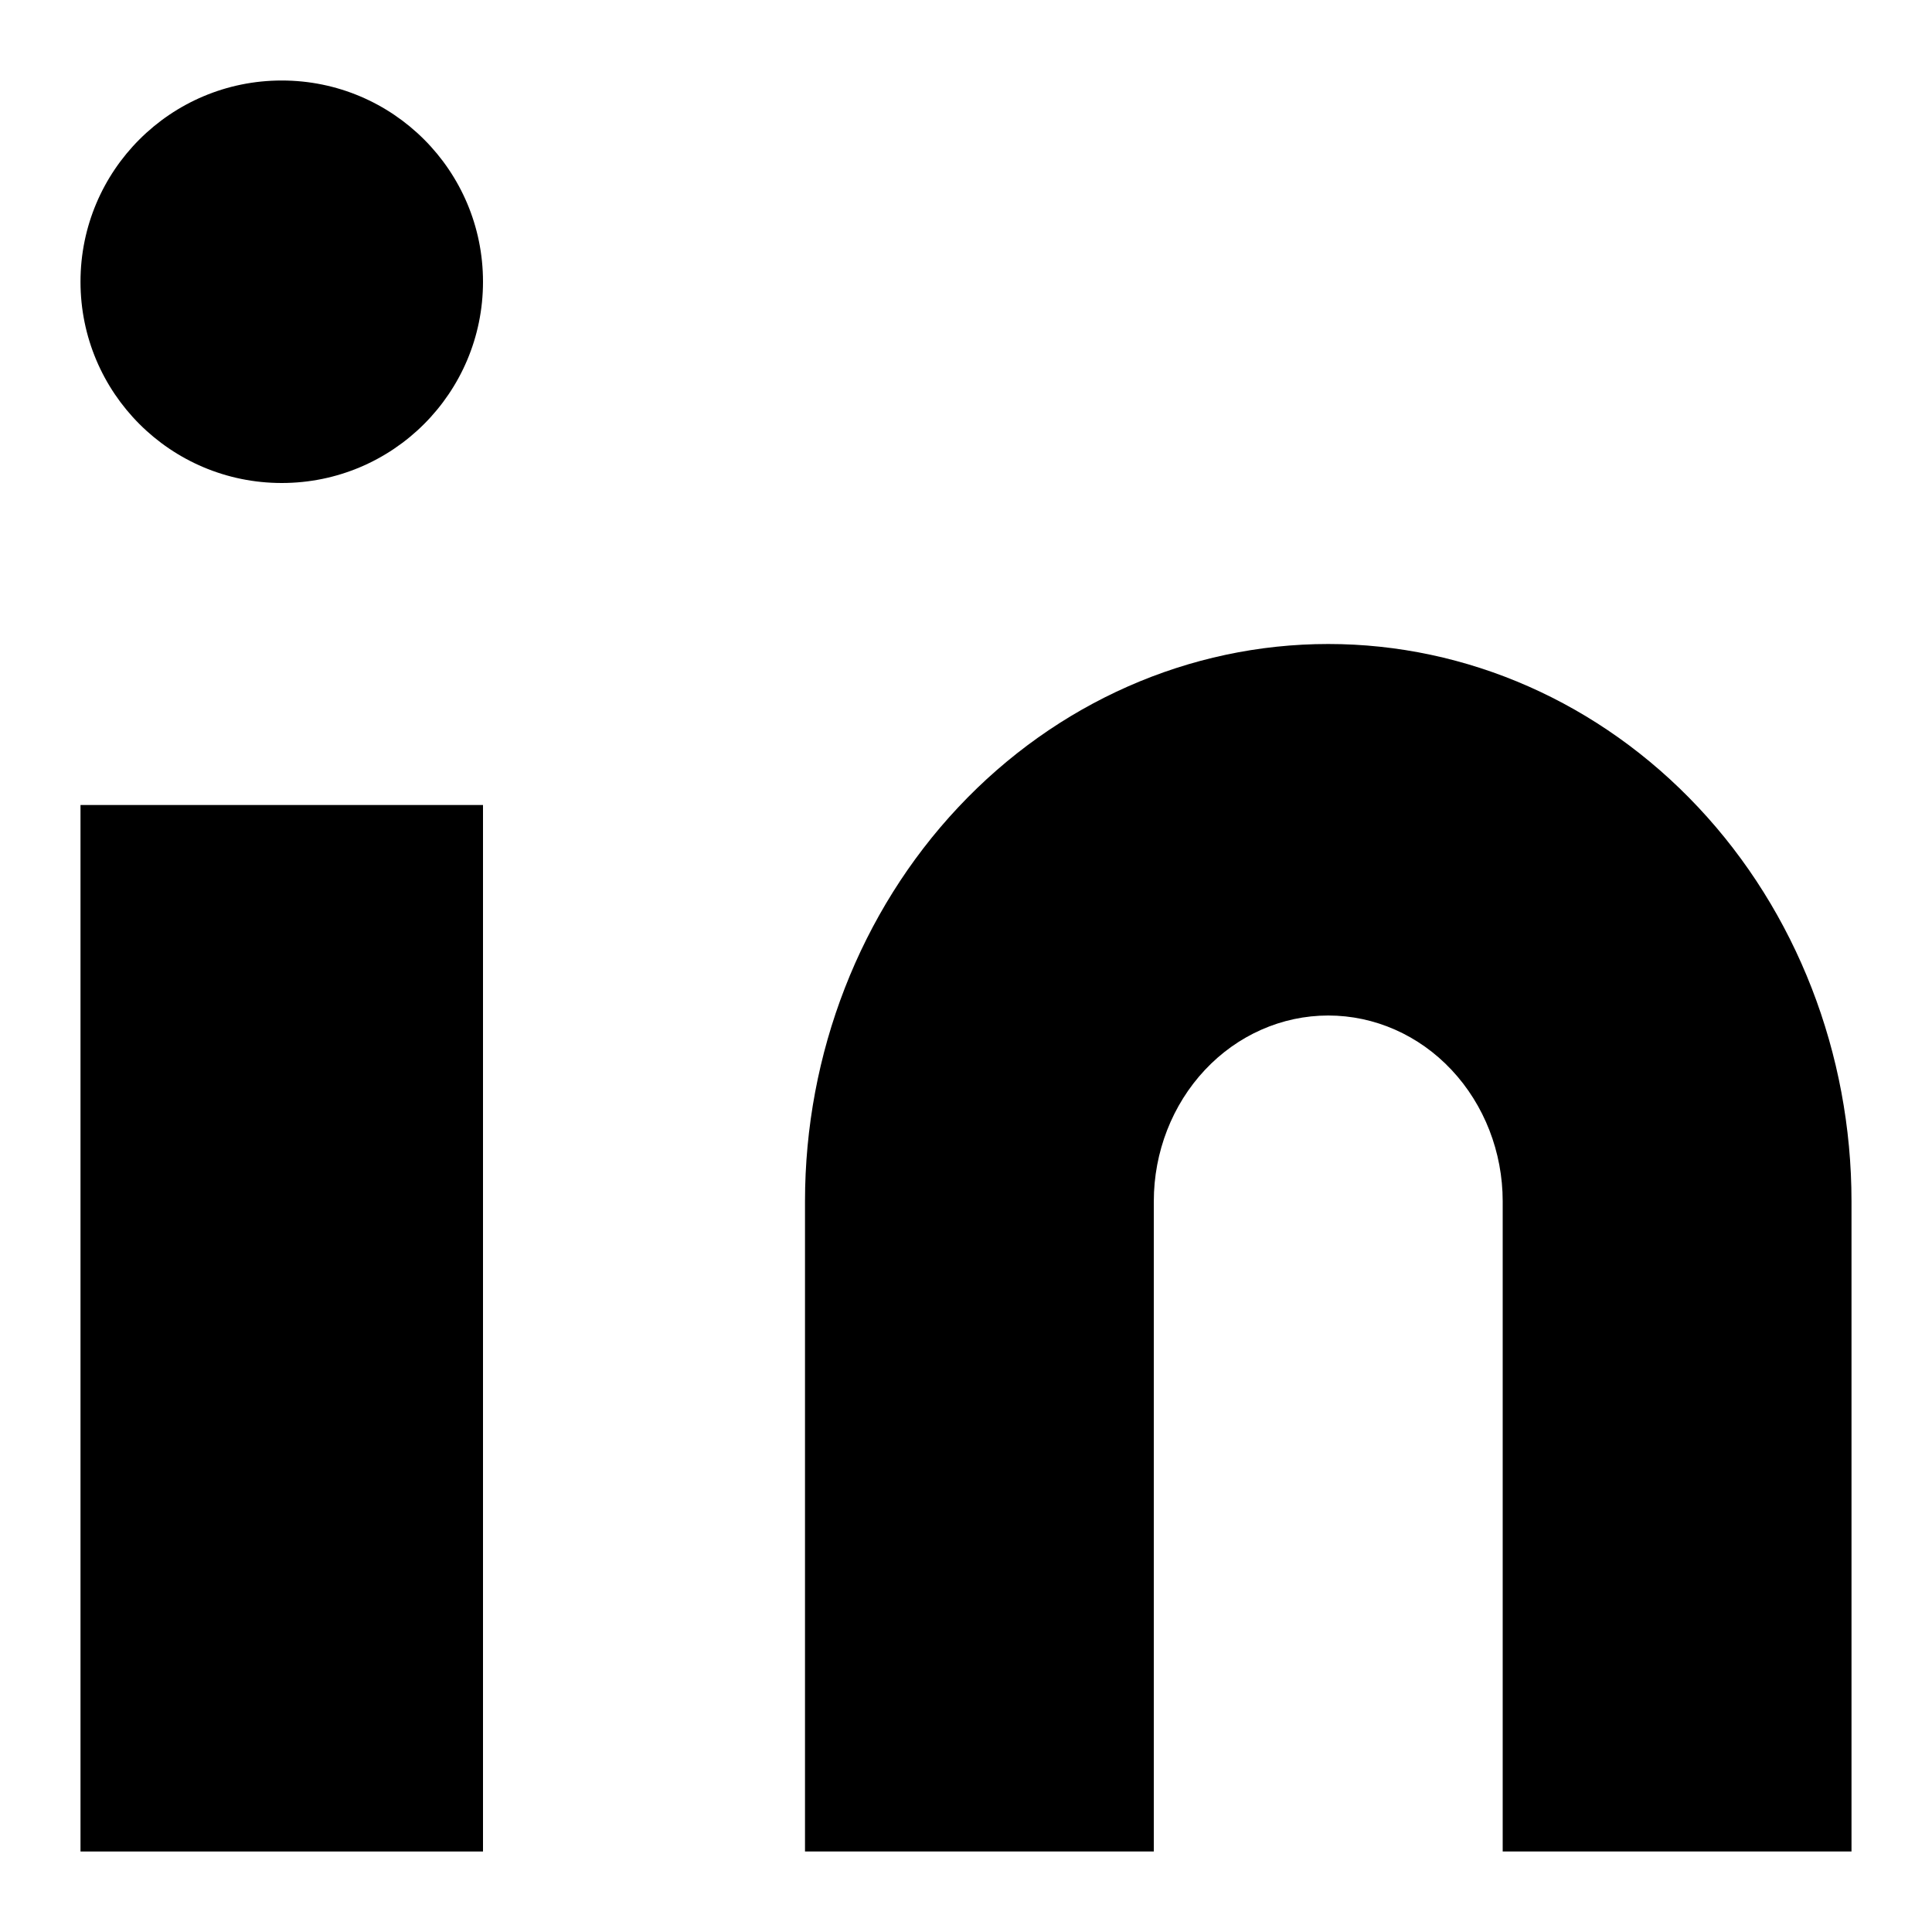
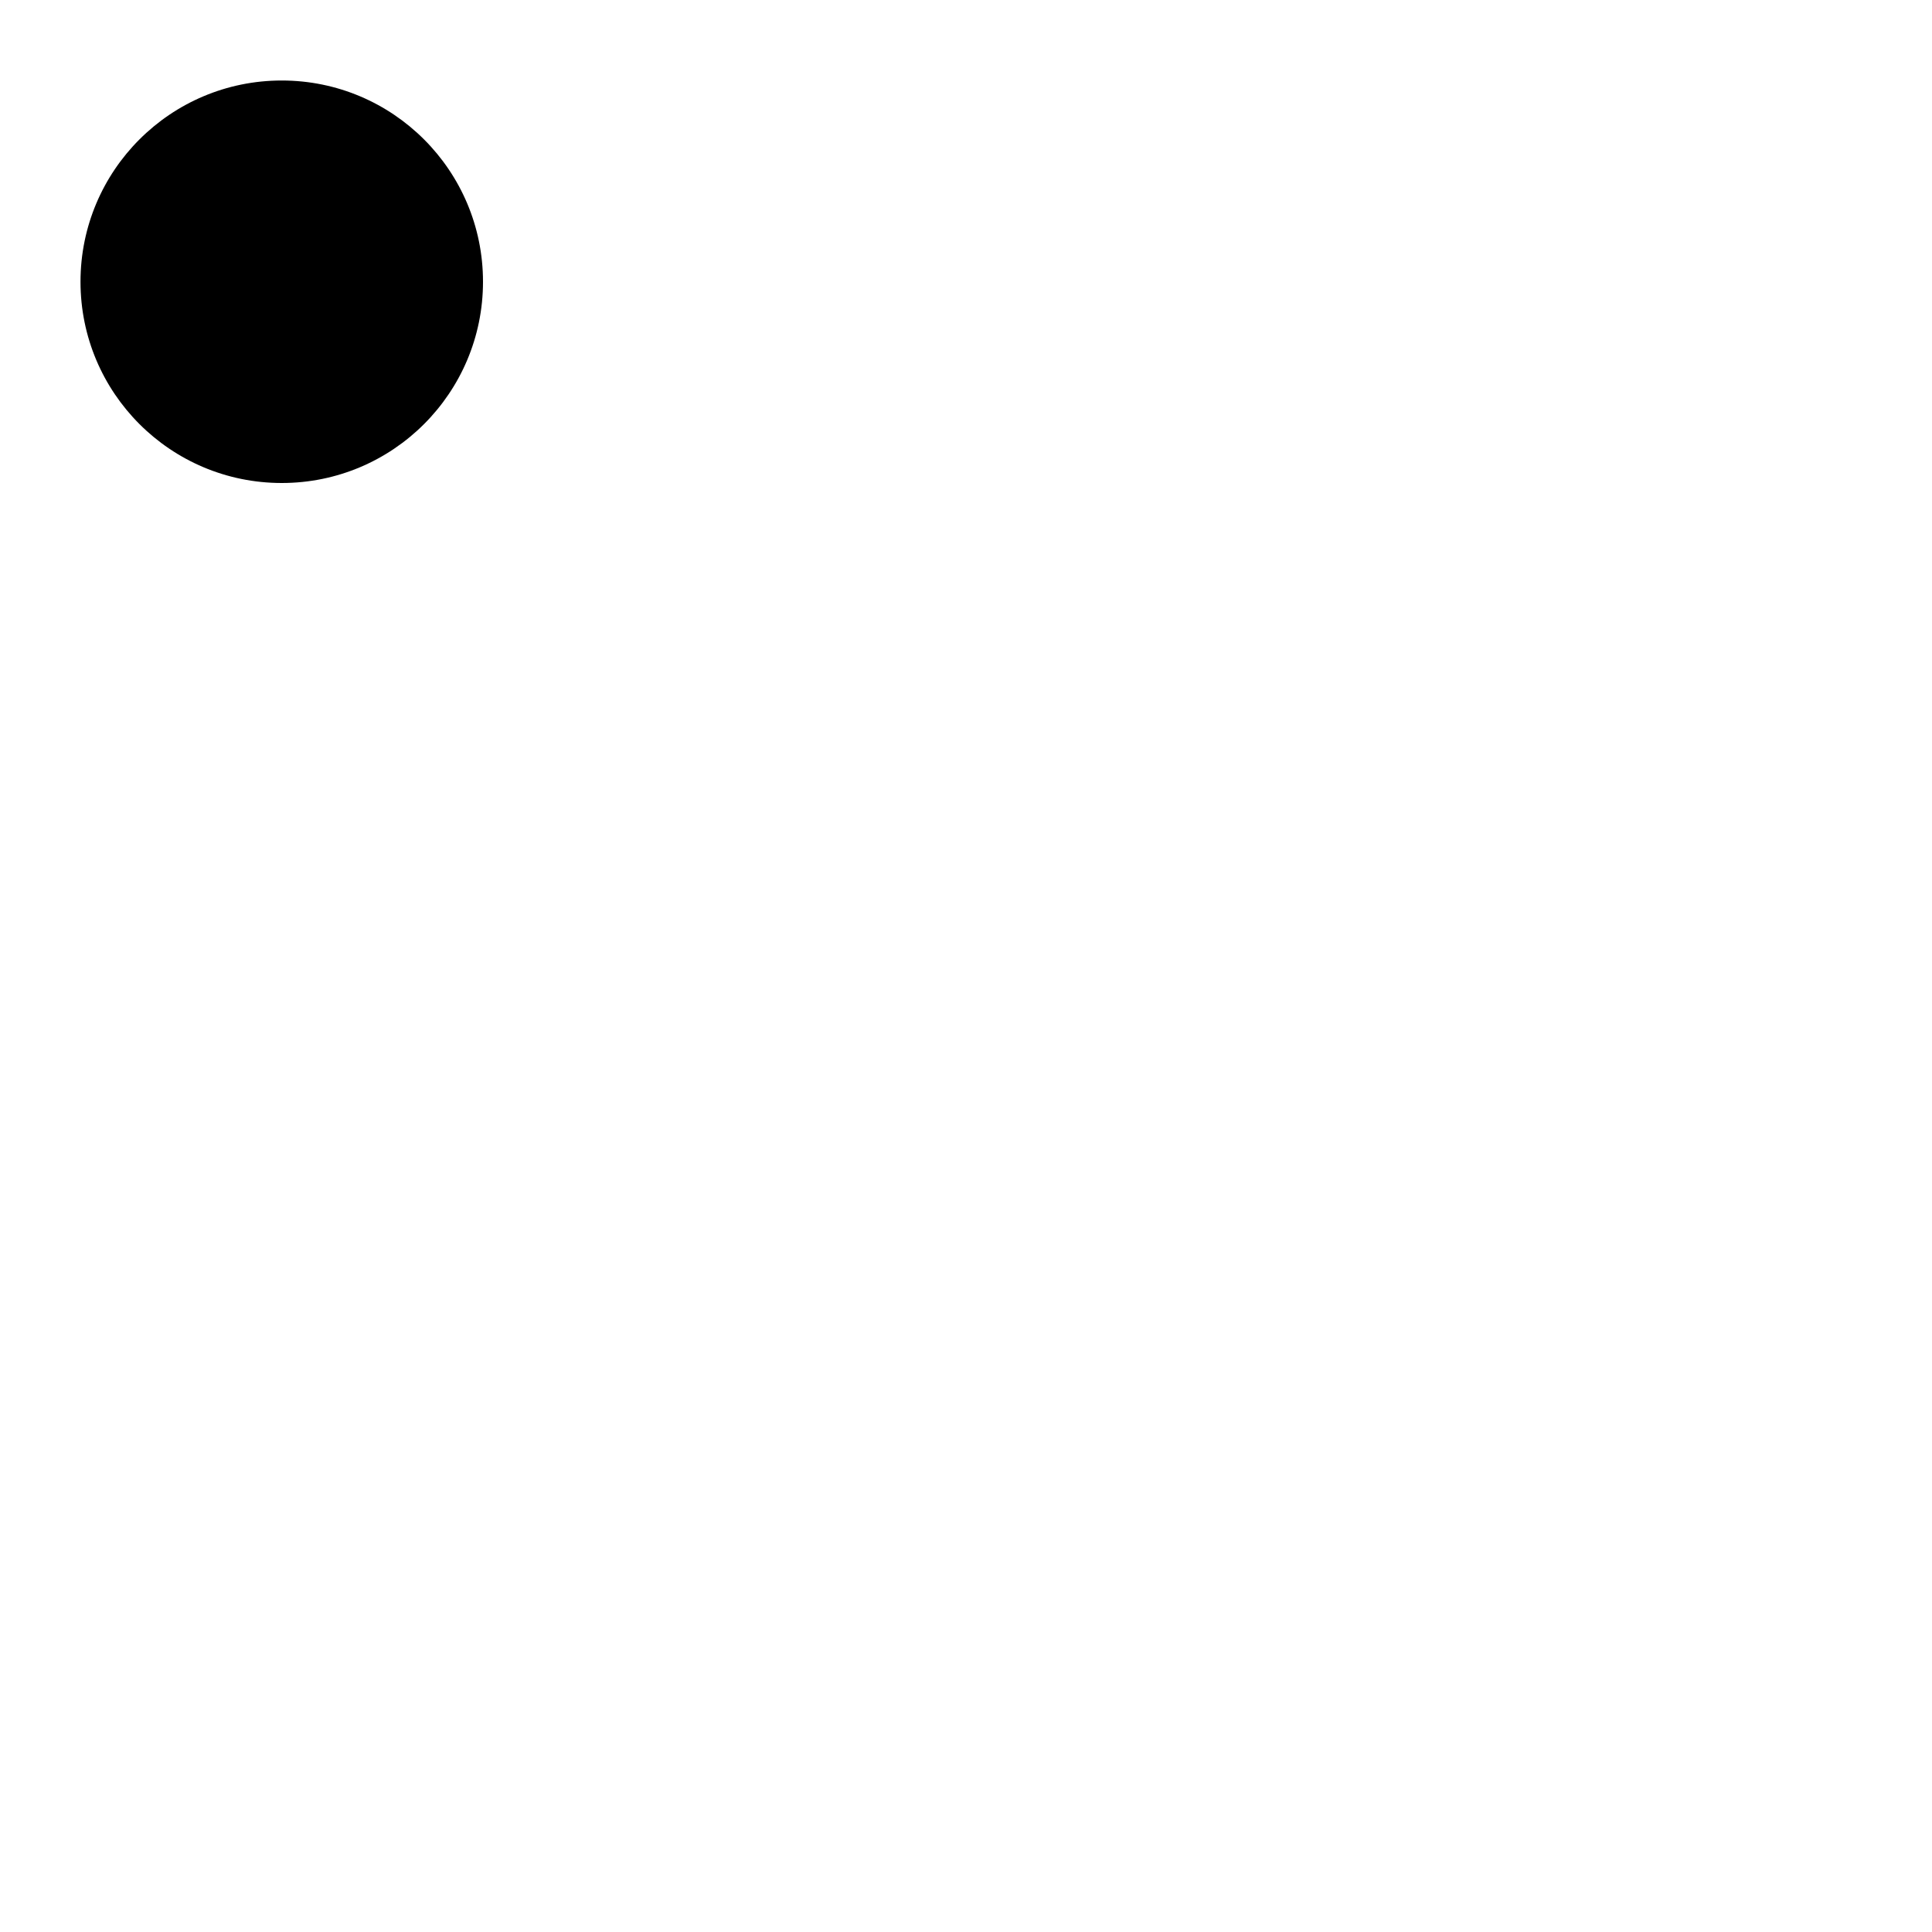
<svg xmlns="http://www.w3.org/2000/svg" width="24" height="24" viewBox="0 0 24 24" fill="none">
-   <path d="M16.5 8C18.224 8 19.877 8.729 21.096 10.028C22.315 11.326 23 13.087 23 14.923V23H18.667V14.923C18.667 14.311 18.438 13.724 18.032 13.291C17.626 12.858 17.075 12.615 16.5 12.615C15.925 12.615 15.374 12.858 14.968 13.291C14.562 13.724 14.333 14.311 14.333 14.923V23H10V14.923C10 13.087 10.685 11.326 11.904 10.028C13.123 8.729 14.776 8 16.5 8V8Z" fill="black" />
-   <path d="M6 10H1V23H6V10Z" fill="black" />
-   <path d="M3.5 6C4.881 6 6 4.881 6 3.5C6 2.119 4.881 1 3.5 1C2.119 1 1 2.119 1 3.5C1 4.881 2.119 6 3.5 6Z" fill="black" />
+   <path d="M3.5 6C4.881 6 6 4.881 6 3.5C6 2.119 4.881 1 3.5 1C2.119 1 1 2.119 1 3.5C1 4.881 2.119 6 3.5 6" fill="black" />
</svg>